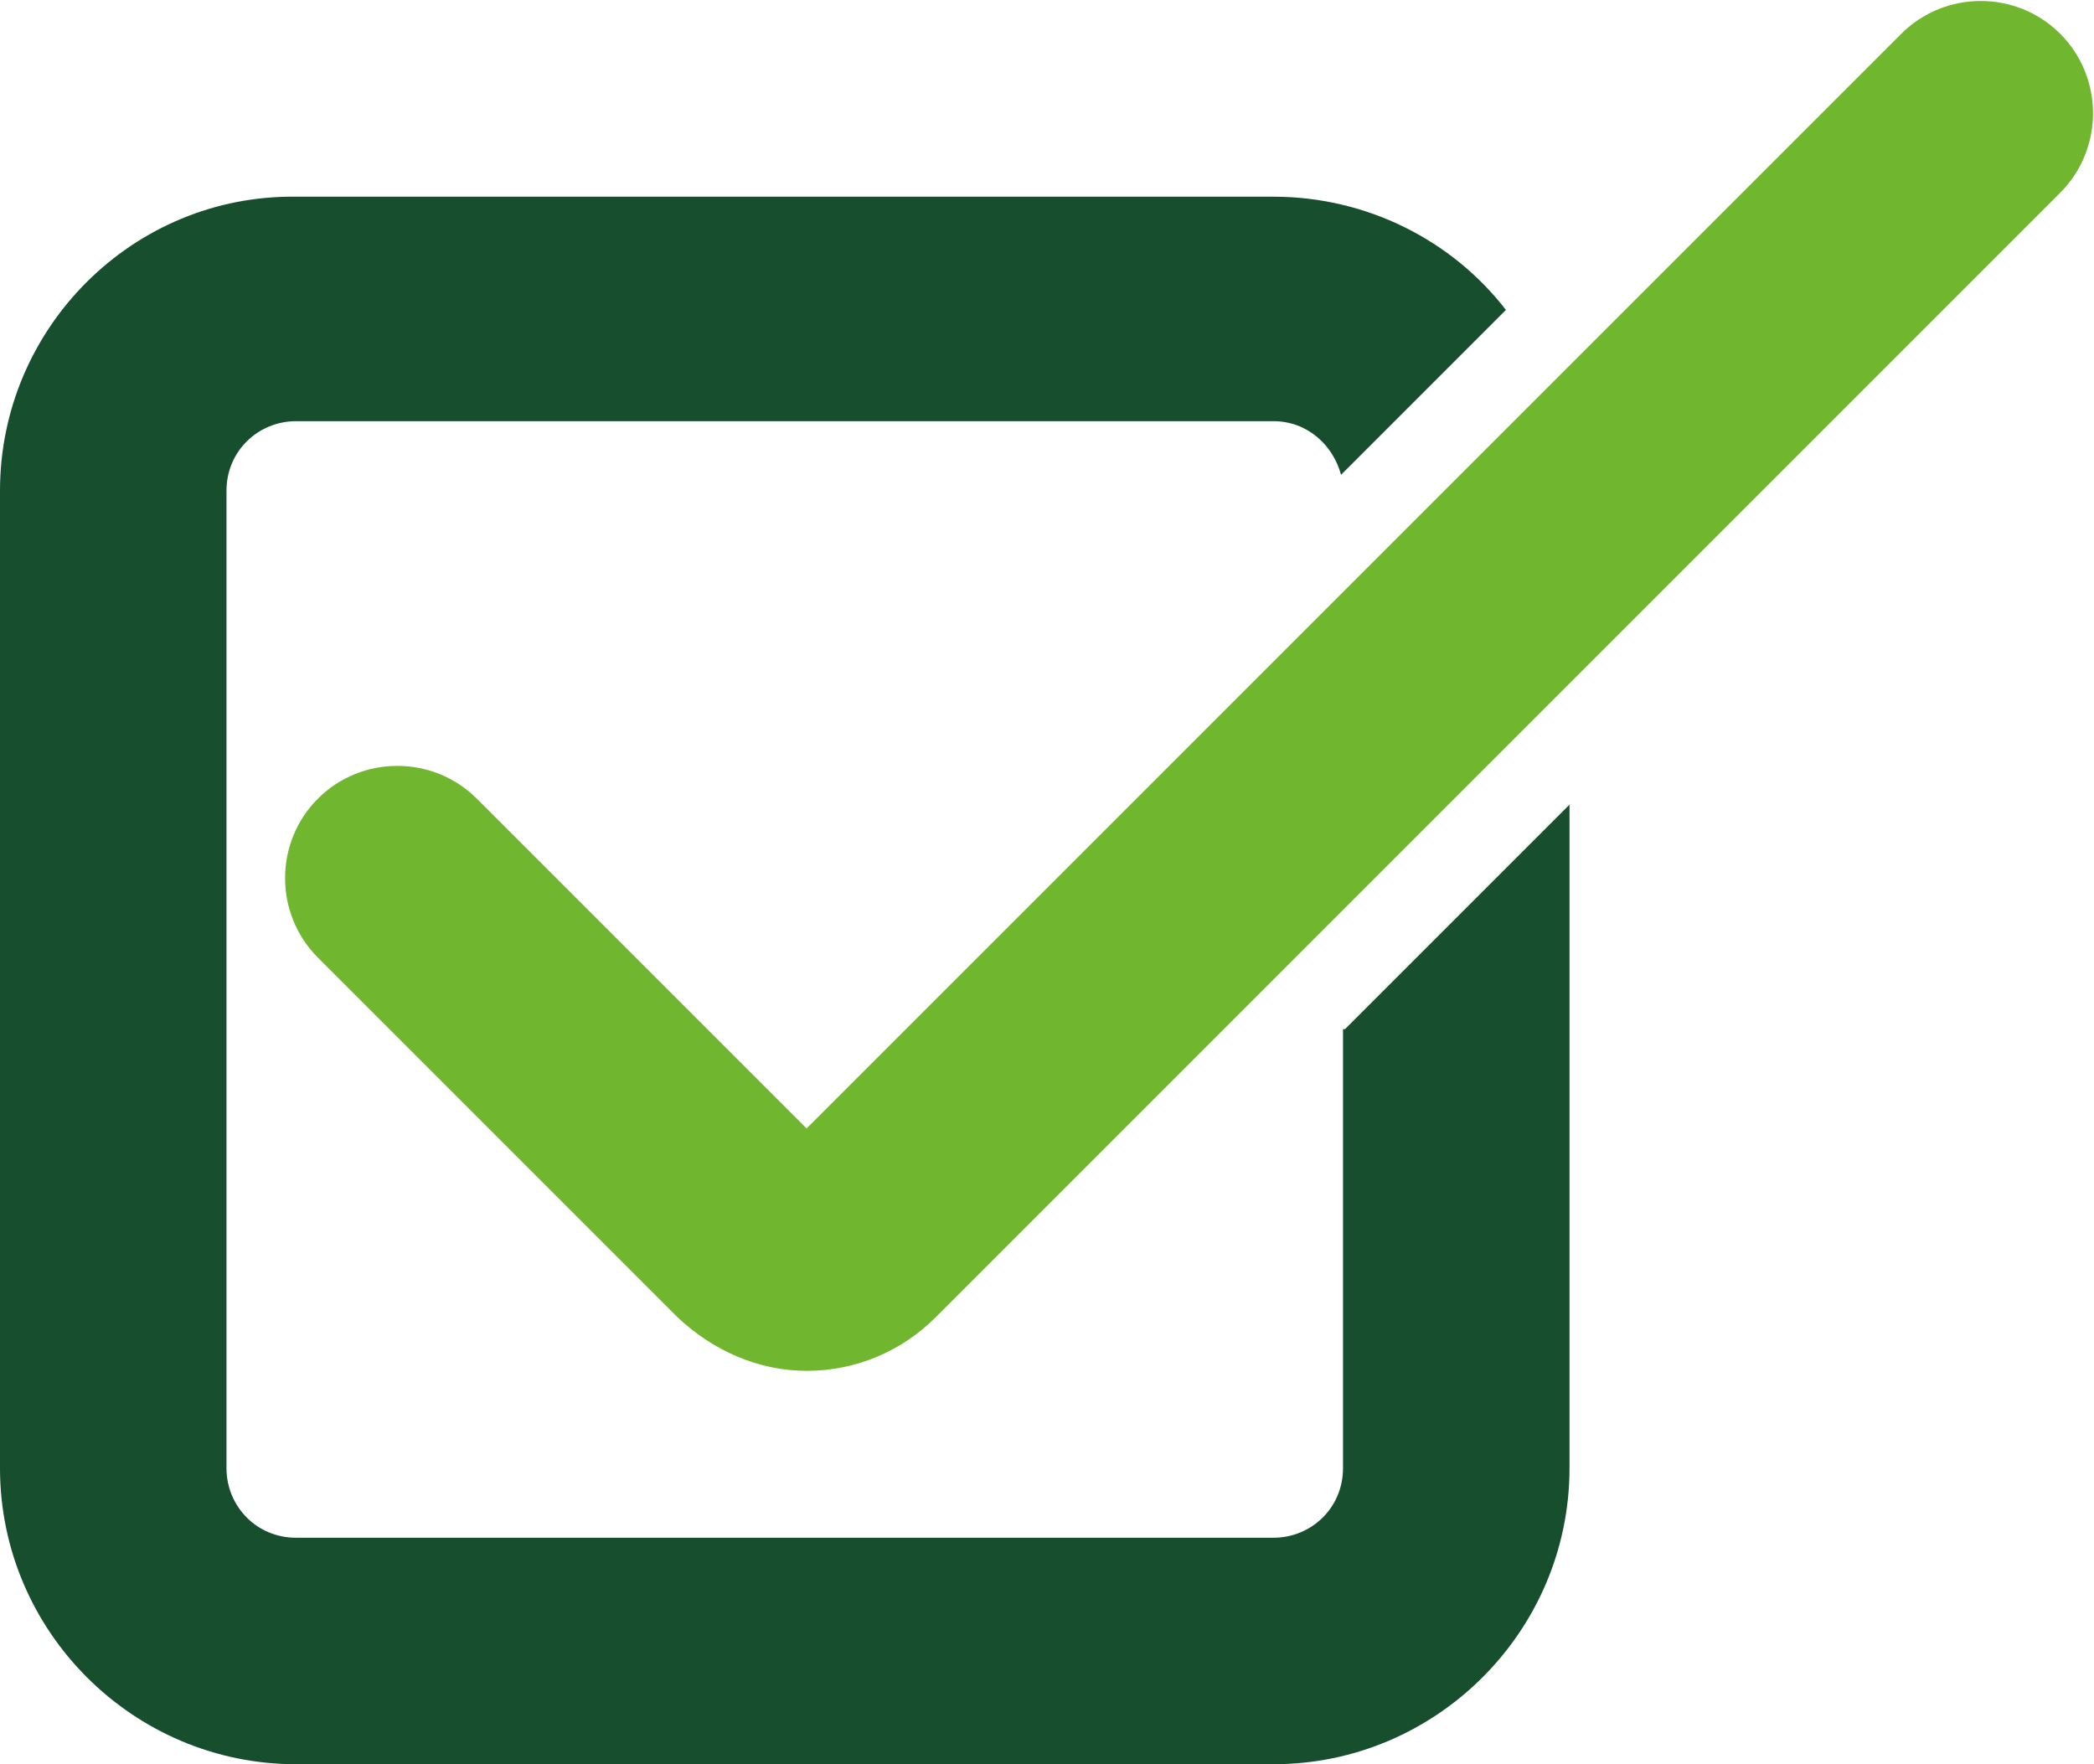
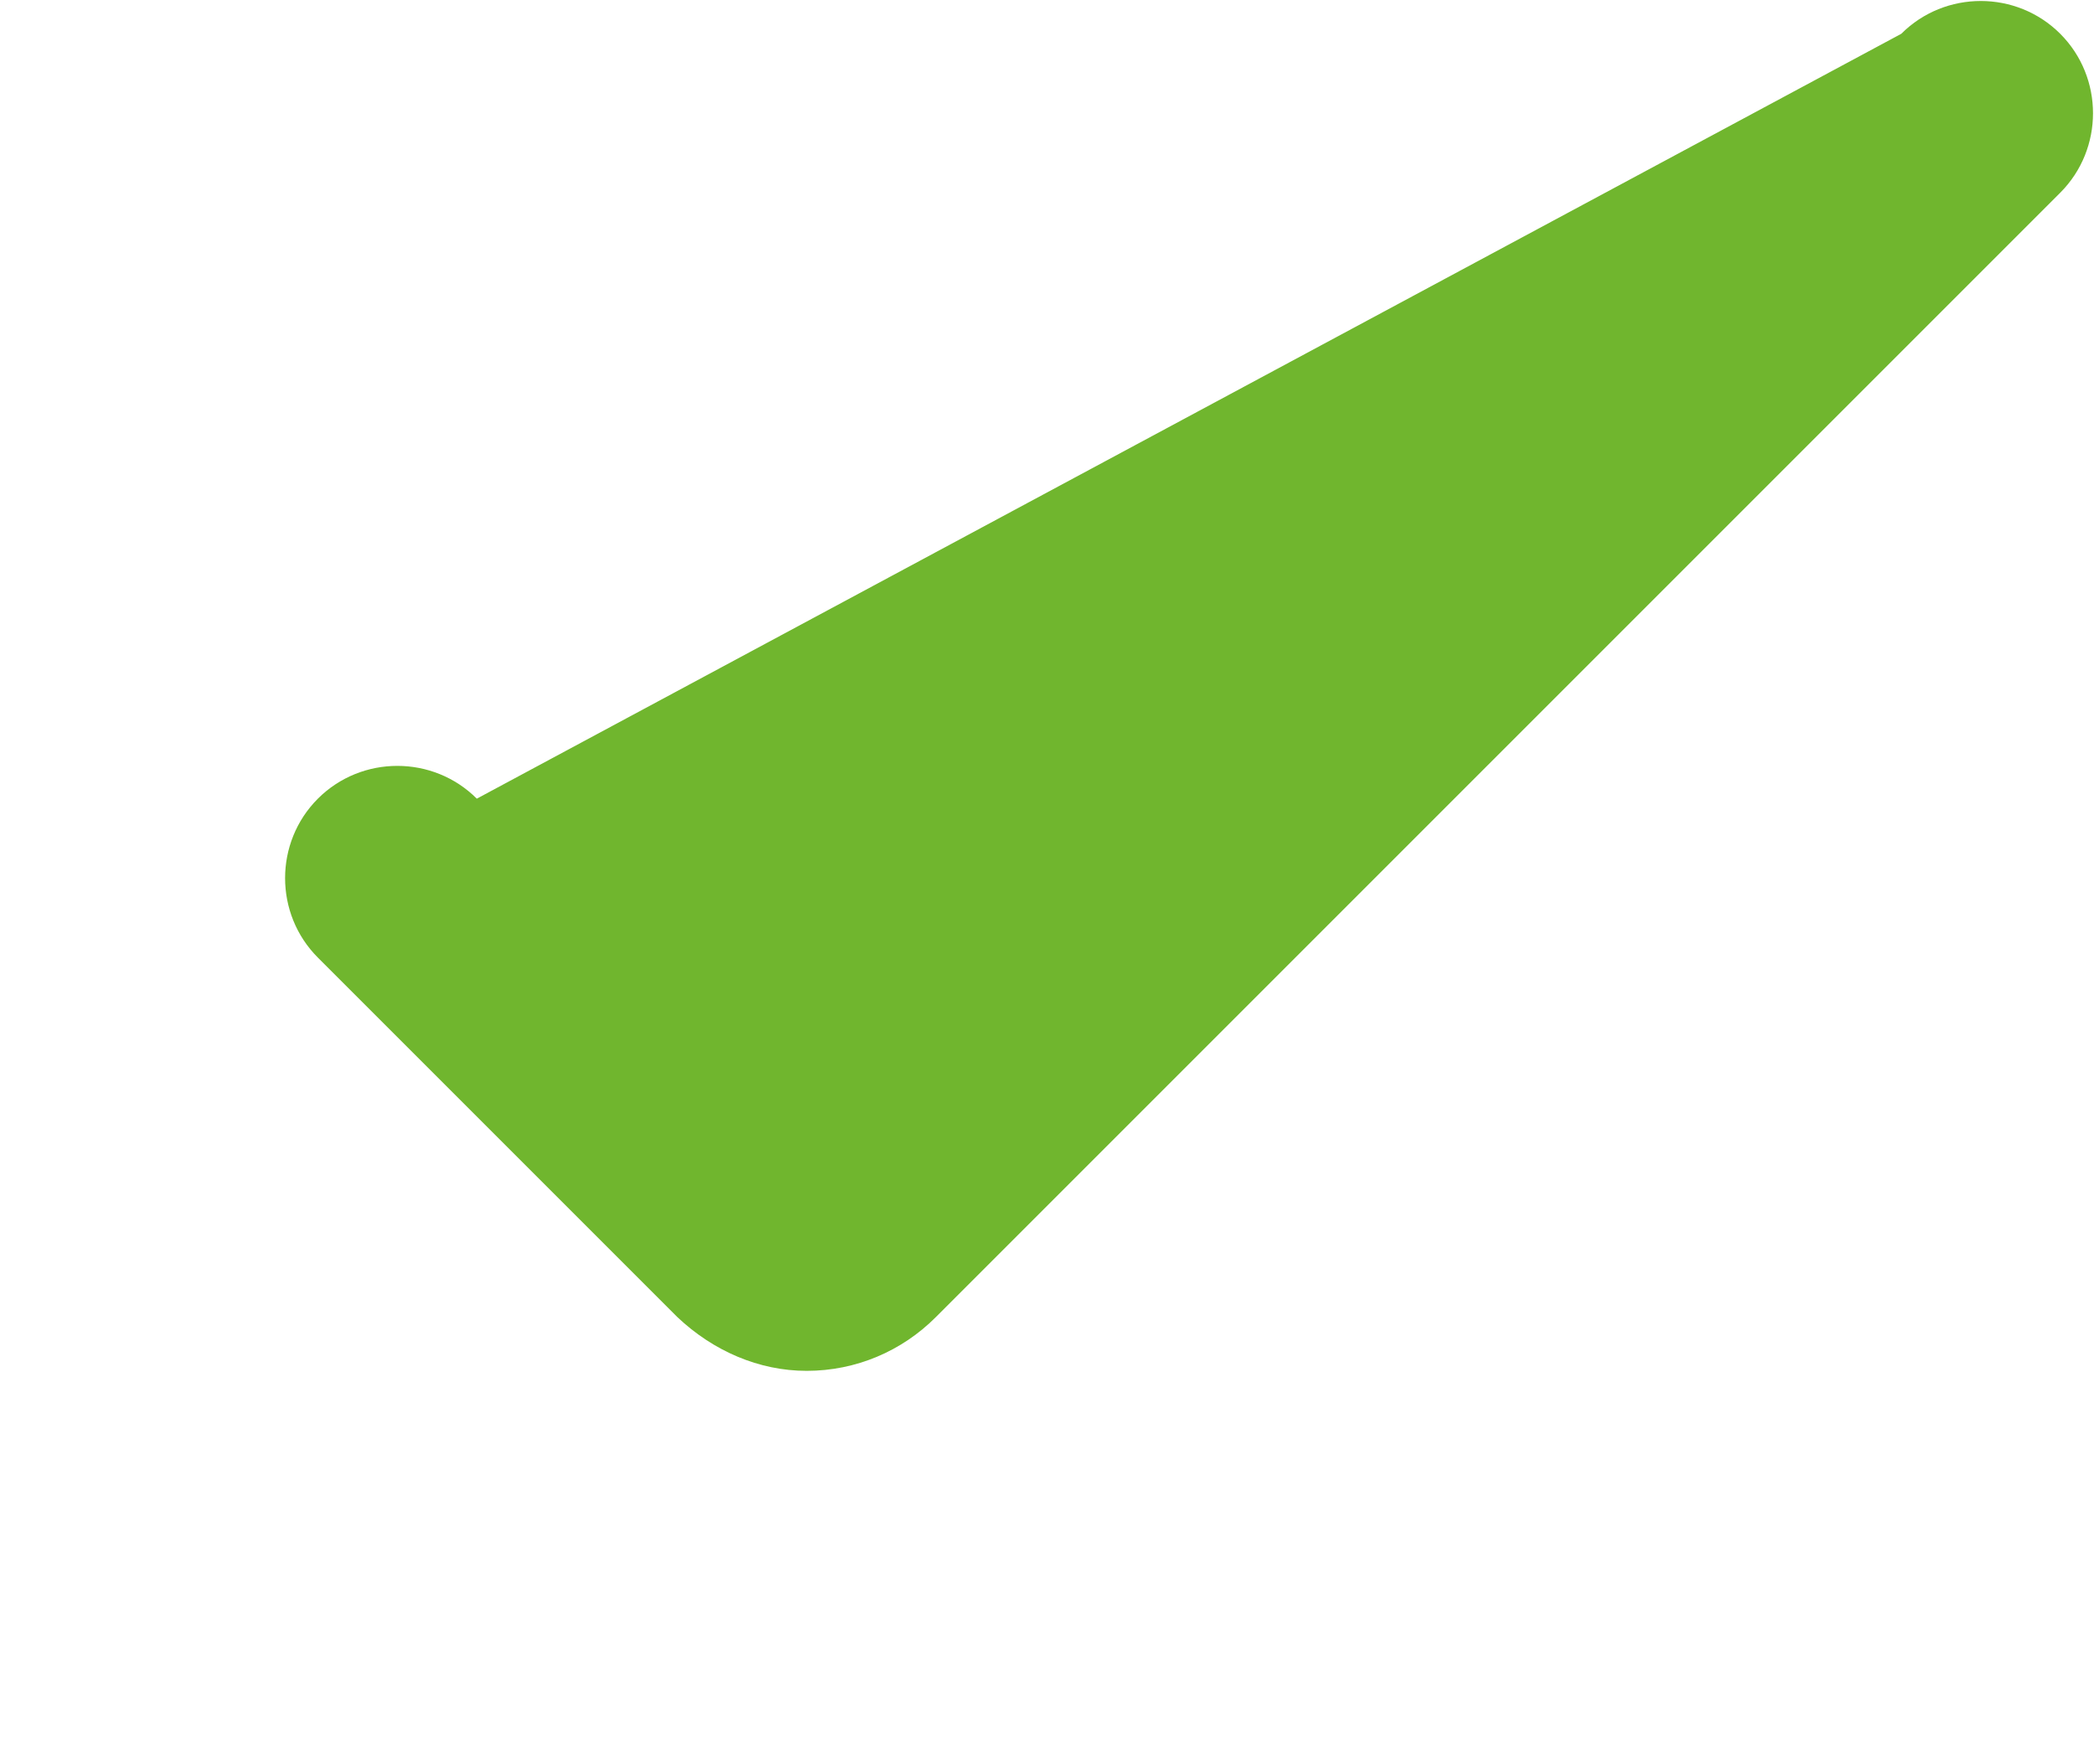
<svg xmlns="http://www.w3.org/2000/svg" id="Camada_2" version="1.1" viewBox="0 0 105.4 88.8">
  <defs>
    <style>
      .st0 {
        fill: #174e2e;
      }

      .st1 {
        fill: #70b62e;
      }
    </style>
  </defs>
  <g id="Camada_1-2">
-     <path class="st0" d="M67.6,51.8v22.1c0,2-1.6,3.5-3.5,3.5H14.9c-2,0-3.5-1.6-3.5-3.5V24.7c0-2,1.6-3.5,3.5-3.5h49.2c1.7,0,3,1.2,3.4,2.7l8.3-8.3c-2.7-3.5-7-5.7-11.7-5.7H14.9C6.7,9.8,0,16.5,0,24.7v49.2c0,8.2,6.7,14.9,14.9,14.9h49.2c8.2,0,14.9-6.7,14.9-14.9v-33.4l-11.3,11.3Z" />
-   </g>
-   <path class="st1" d="M40.6,69c-2.4,0-4.7-1-6.5-2.7l-18.1-18.1c-2.2-2.2-2.2-5.8,0-8s5.8-2.2,8,0l16.6,16.6L95.7,1.7c2.2-2.2,5.8-2.2,8,0,2.2,2.2,2.2,5.8,0,8l-56.6,56.6c-1.7,1.7-4,2.7-6.5,2.7Z" />
+     </g>
+   <path class="st1" d="M40.6,69c-2.4,0-4.7-1-6.5-2.7l-18.1-18.1c-2.2-2.2-2.2-5.8,0-8s5.8-2.2,8,0L95.7,1.7c2.2-2.2,5.8-2.2,8,0,2.2,2.2,2.2,5.8,0,8l-56.6,56.6c-1.7,1.7-4,2.7-6.5,2.7Z" />
</svg>